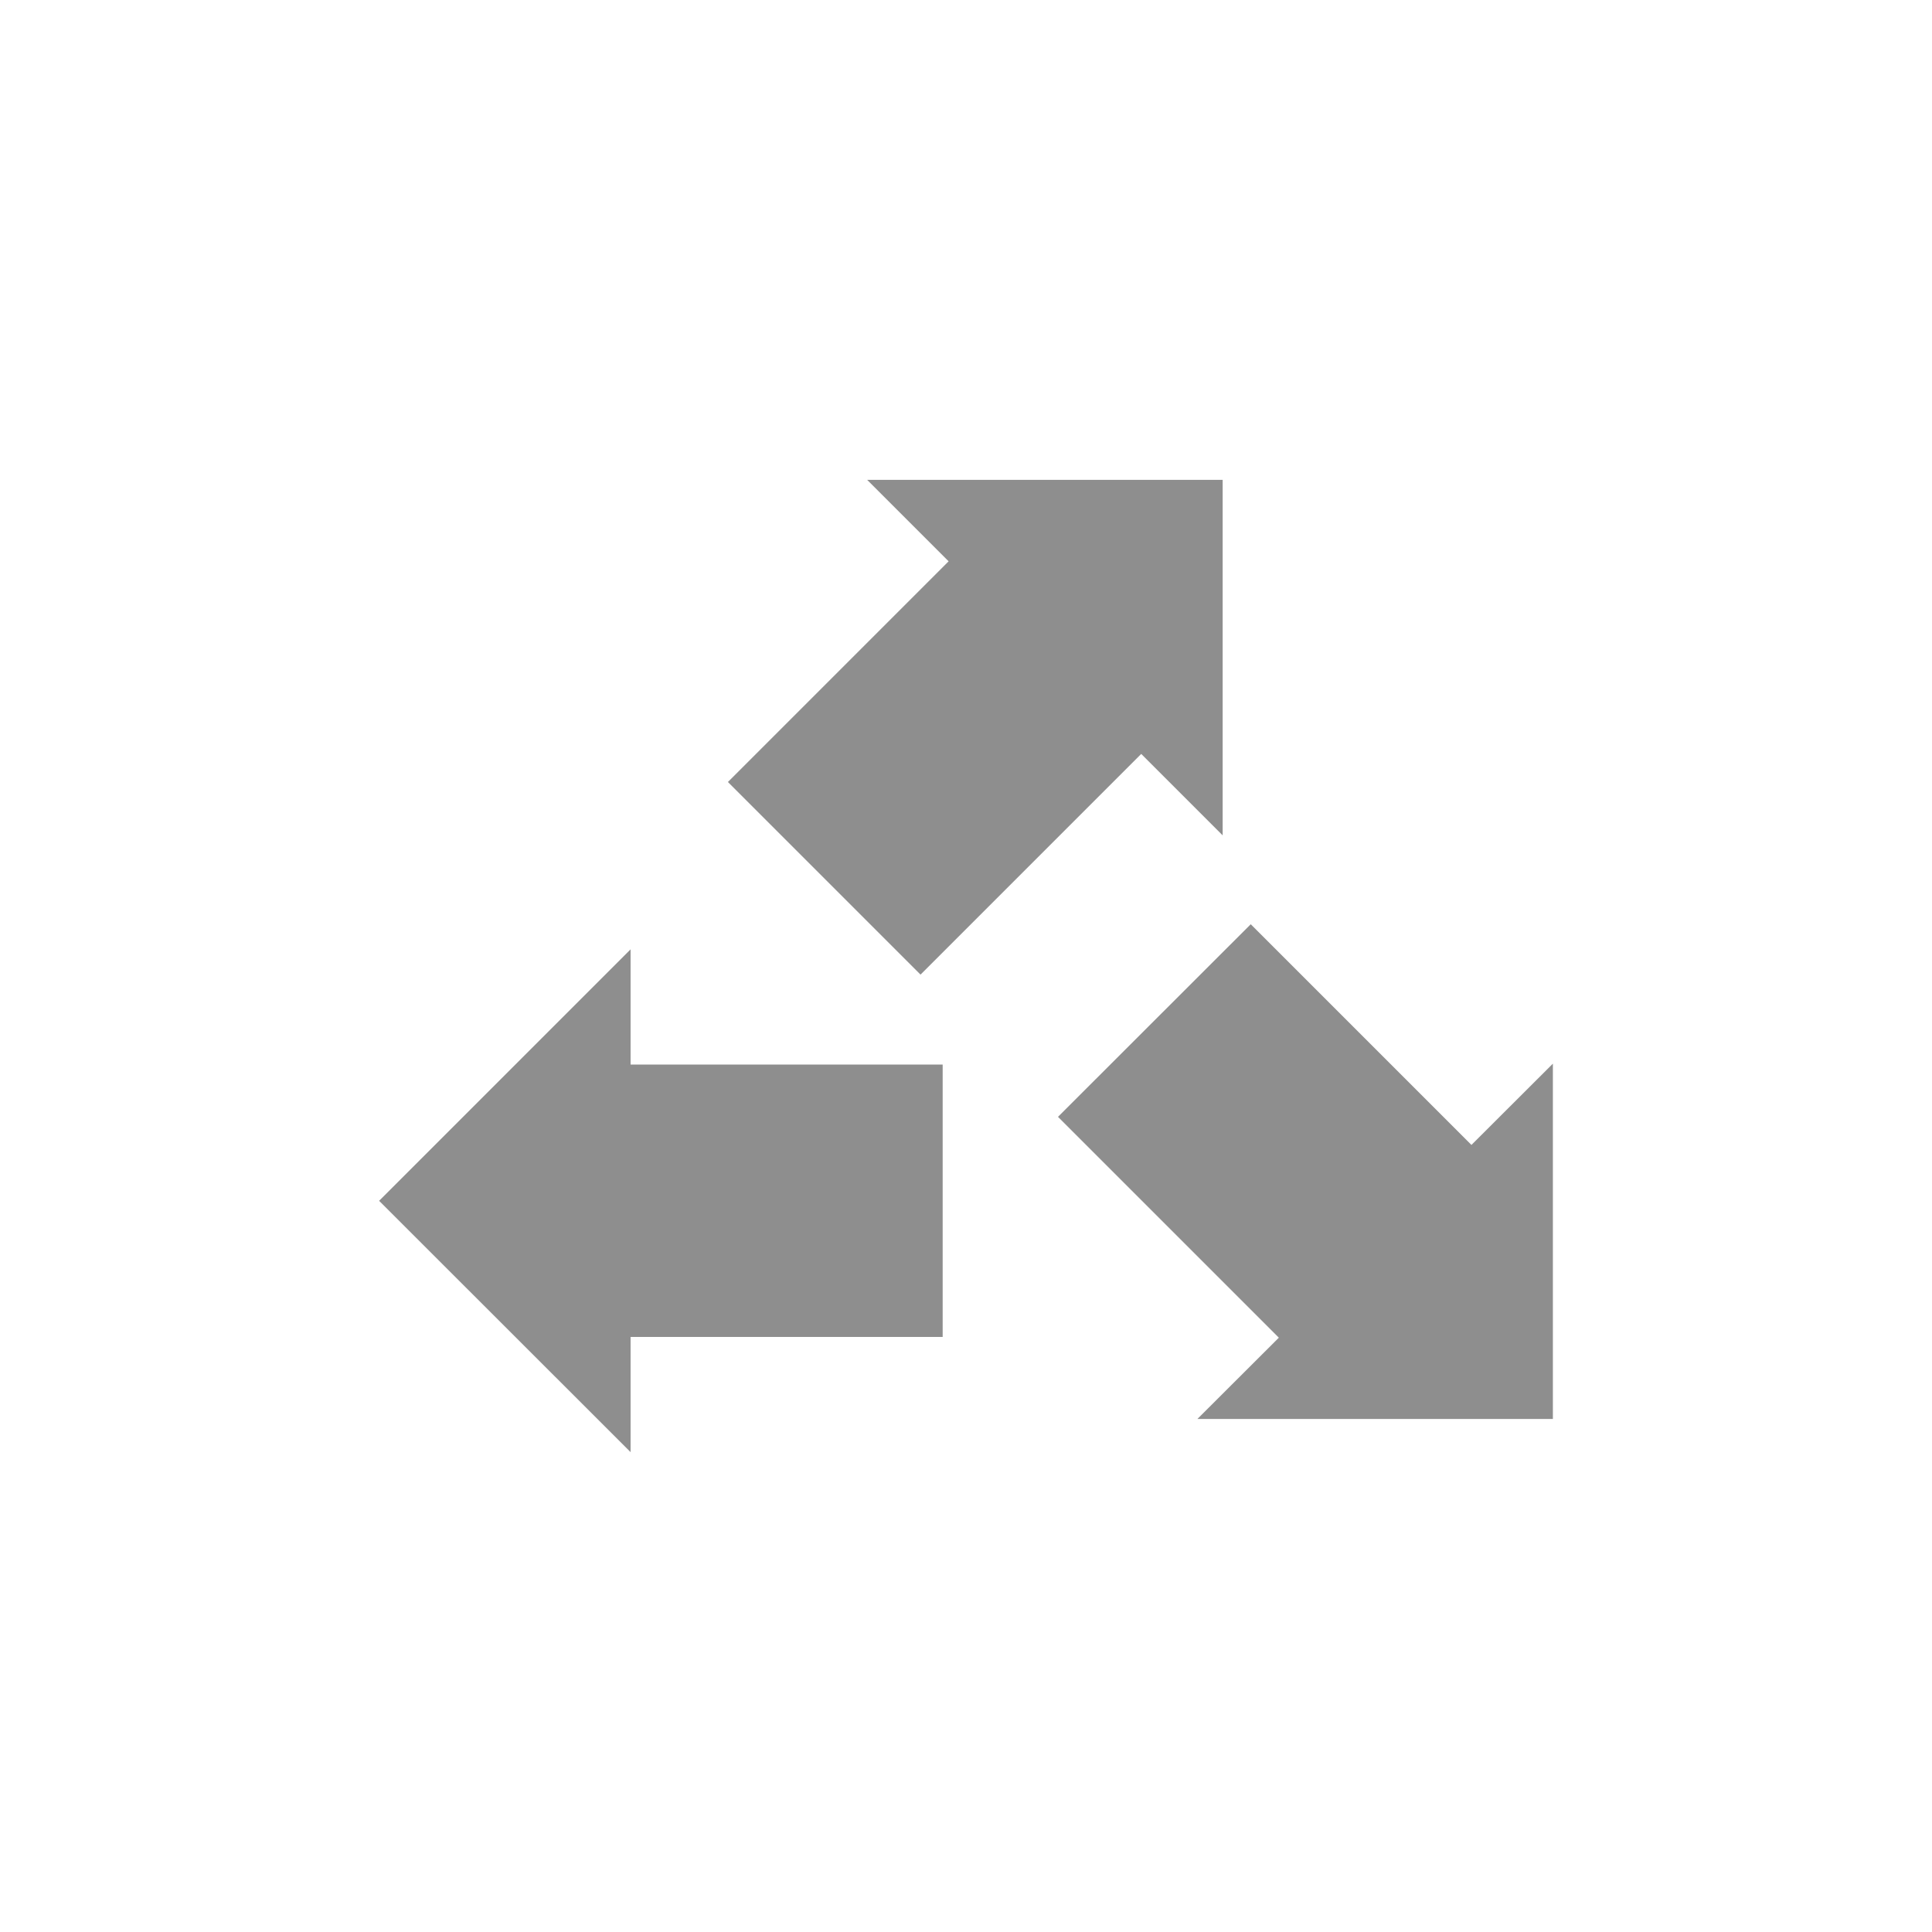
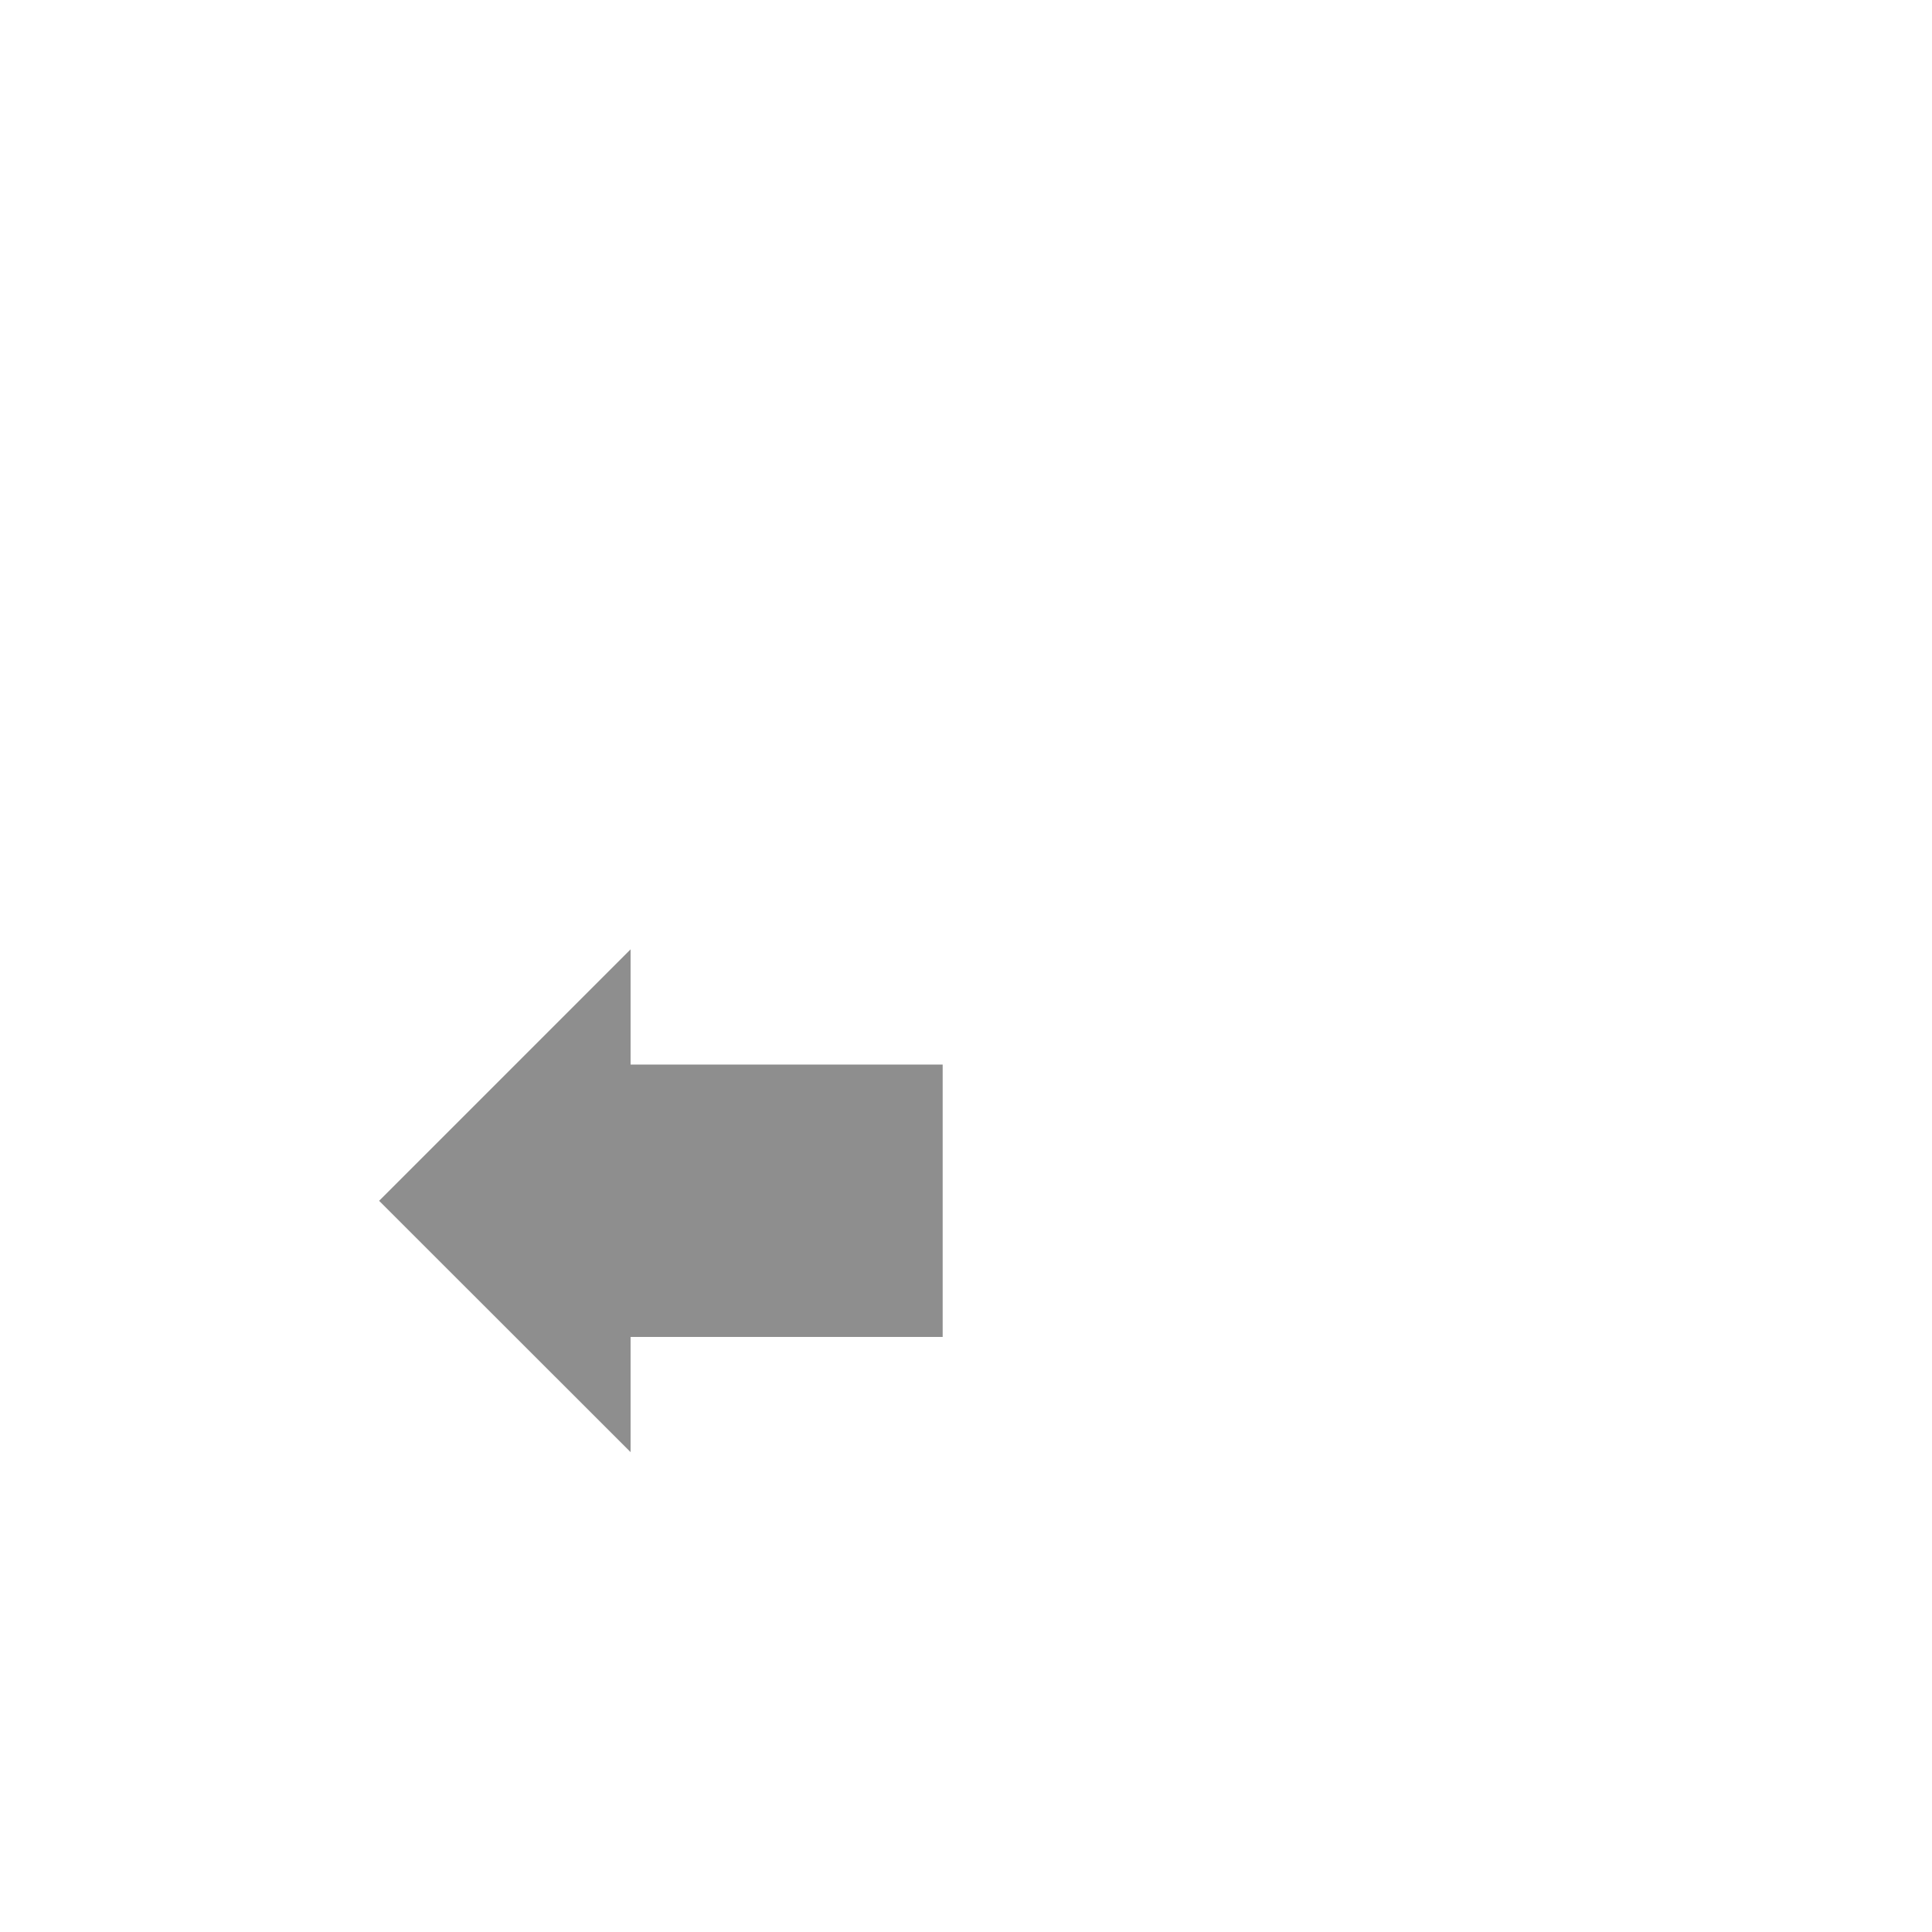
<svg xmlns="http://www.w3.org/2000/svg" viewBox="0 0 130 130">
  <defs>
    <style>
.cls-1 { fill: none; }
.cls-2 { clip-path: url(#sid2); }
.cls-3 { fill: #8e8e8e; }
</style>
    <clipPath id="sid2">
      <rect class="cls-1" width="130" height="130" />
    </clipPath>
  </defs>
  <g class="cls-2">
    <polygon class="cls-3" points="42.43 63.88 25.51 80.8 42.43 97.71 42.43 89.96 63.43 89.96 63.43 71.63 42.43 71.63 42.43 63.88" />
-     <polygon class="cls-3" points="61.94 65.58 76.79 50.73 82.27 56.21 82.27 32.29 58.35 32.29 63.83 37.77 48.98 52.62 61.94 65.58" />
-     <polygon class="cls-3" points="99.01 77.04 84.16 62.19 71.19 75.15 86.05 90.01 80.57 95.48 104.49 95.48 104.49 71.57 99.01 77.04" />
  </g>
</svg>